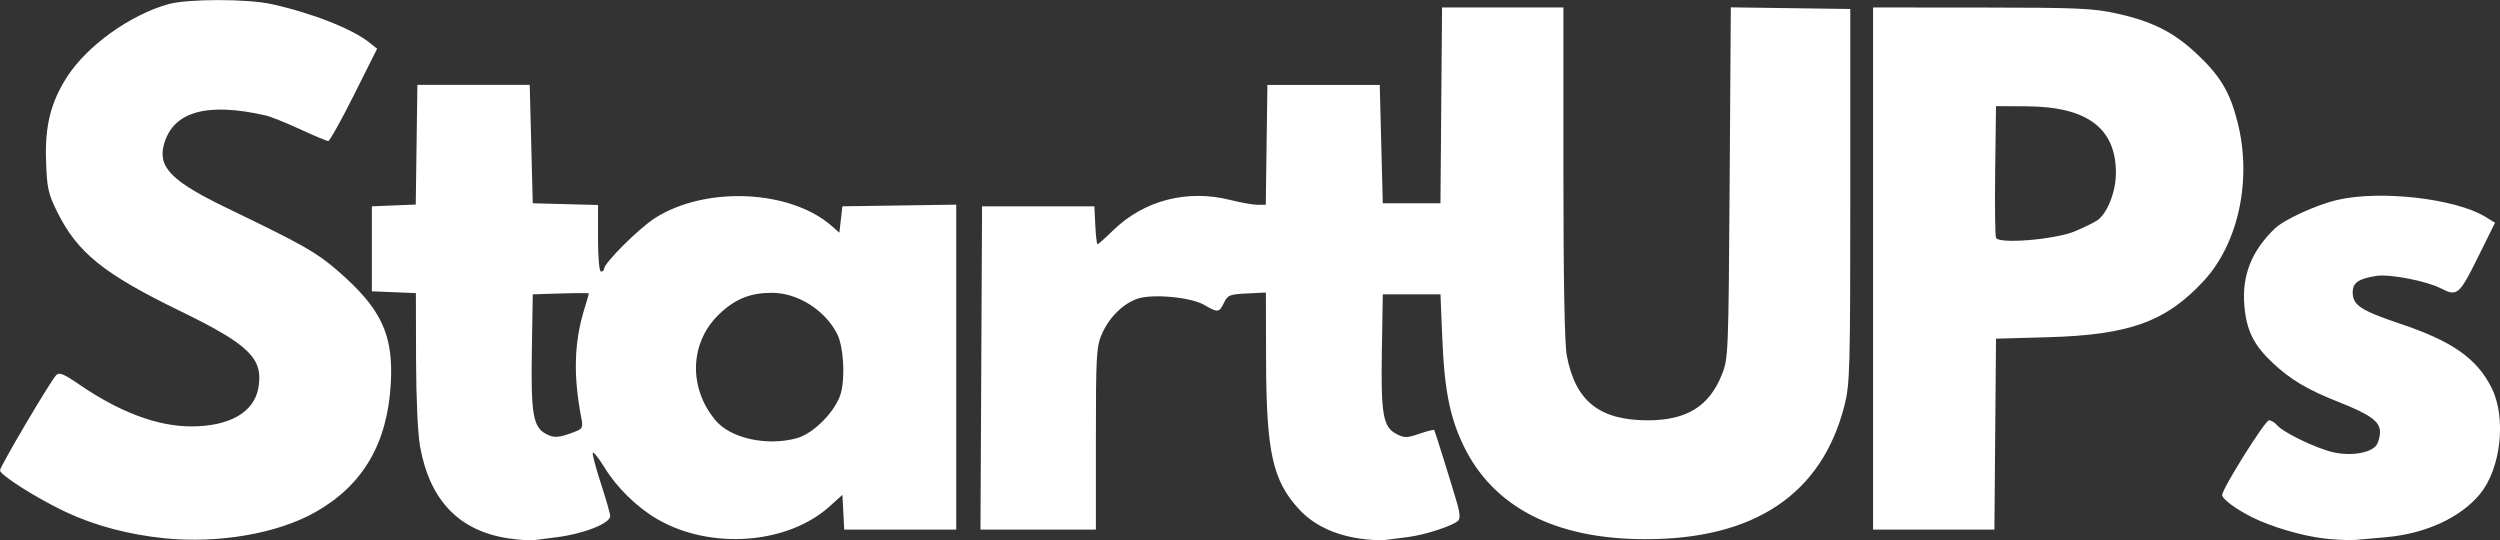
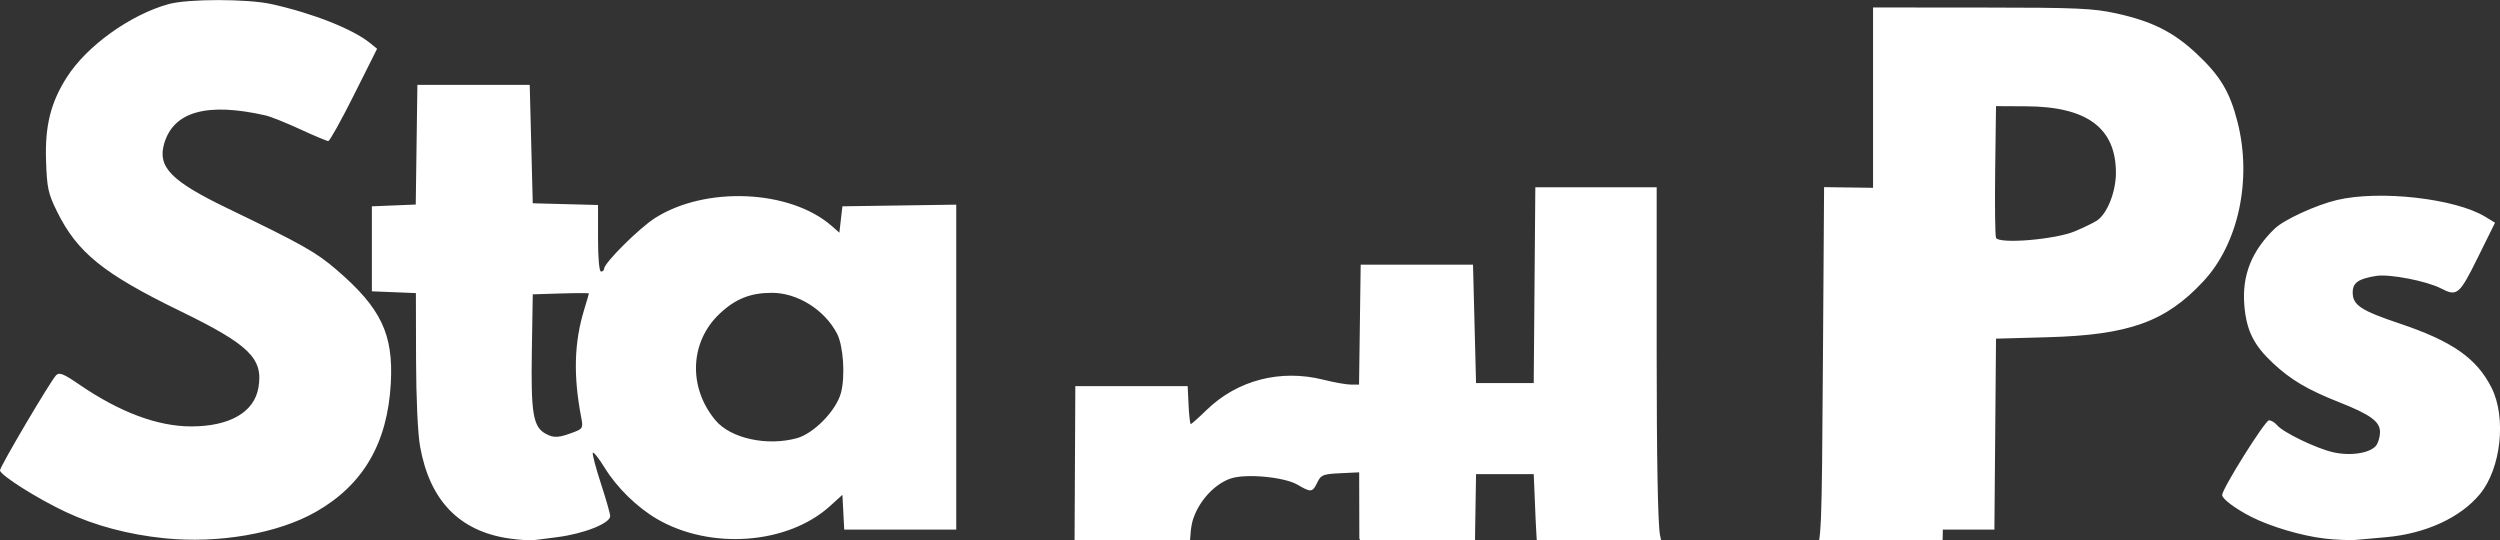
<svg xmlns="http://www.w3.org/2000/svg" xml:space="preserve" viewBox="0 0 217.89 47.082" version="1.1" height="47.082mm" width="217.89mm">
  <rect x="0" y="0" width="217.89" height="47.082" fill="#333333" stroke="none" />
  <g transform="translate(-2.731 -149.35)">
-     <path fill="#fff" d="m17.047 196.26c-3.116-0.318-6.049-1.099-8.578-2.286-2.506-1.176-5.738-3.222-5.738-3.632 0-0.327 4.382-7.756 4.885-8.281 0.279-0.292 0.634-0.15 2.051 0.82 3.504 2.399 6.807 3.633 9.721 3.633 3.356 0 5.496-1.23 5.865-3.371 0.439-2.549-0.782-3.746-6.815-6.682-6.715-3.268-8.973-5.095-10.749-8.7-0.762-1.546-0.866-2.03-0.945-4.406-0.101-3.051 0.409-5.085 1.831-7.302 1.742-2.715 5.503-5.413 8.841-6.343 1.687-0.47 6.88-0.47 8.996-3e-5 3.59 0.798 7.063 2.171 8.562 3.385l0.623 0.505-2.015 4.022c-1.108 2.212-2.116 4.022-2.241 4.022s-1.225-0.462-2.446-1.026-2.577-1.108-3.013-1.207c-5.105-1.161-8.034-0.344-8.846 2.468-0.586 2.03 0.615 3.258 5.486 5.608 6.609 3.189 7.756 3.836 9.578 5.407 3.846 3.314 4.925 5.578 4.693 9.849-0.284 5.232-2.406 8.872-6.545 11.225-3.31 1.882-8.461 2.777-13.201 2.293zm30.038 0.019c-4.321-0.638-6.897-3.303-7.74-8.007-0.203-1.133-0.344-4.193-0.353-7.634l-0.014-5.743-3.837-0.155v-7.408l3.825-0.155 0.143-10.428h9.79l0.132 5.159 0.132 5.159 5.689 0.15v2.901c0 1.758 0.104 2.901 0.265 2.901 0.146 0 0.265-0.112 0.265-0.25 0-0.493 3.042-3.522 4.424-4.406 4.406-2.819 11.8-2.49 15.42 0.686l0.661 0.58 0.132-1.149 0.132-1.149 9.922-0.144v28.322h-9.763l-0.079-1.516-0.079-1.516-1.093 0.989c-3.684 3.335-10.41 3.832-15.071 1.114-1.724-1.005-3.484-2.724-4.537-4.431-0.536-0.869-1.012-1.467-1.058-1.33-0.046 0.137 0.277 1.352 0.718 2.7 0.44 1.348 0.801 2.614 0.801 2.814 0 0.628-2.293 1.537-4.63 1.835-0.728 0.093-1.621 0.207-1.984 0.254-0.364 0.047-1.359-0.018-2.212-0.144zm25.099-8.739c1.482-0.41 3.422-2.401 3.838-3.938 0.39-1.442 0.217-4.102-0.337-5.171-1.075-2.075-3.442-3.56-5.675-3.56-1.88 0-3.184 0.523-4.572 1.834-2.593 2.45-2.741 6.421-0.347 9.279 1.322 1.578 4.496 2.274 7.093 1.556zm-19.359-0.557c0.687-0.264 0.734-0.367 0.566-1.239-0.702-3.644-0.623-6.543 0.258-9.418 0.223-0.728 0.406-1.357 0.408-1.399 2e-3 -0.042-1.099-0.042-2.445 0l-2.447 0.076-0.08 4.895c-0.09 5.491 0.106 6.662 1.214 7.26 0.72 0.389 1.134 0.36 2.526-0.175zm68.38 9.3c-2.21-0.327-4.012-1.2-5.25-2.544-2.317-2.514-2.859-4.987-2.879-13.126l-0.014-5.767-1.651 0.079c-1.506 0.072-1.682 0.143-1.999 0.806-0.415 0.869-0.552 0.884-1.714 0.199-1.143-0.675-4.479-0.992-5.81-0.553-1.263 0.417-2.508 1.652-3.132 3.107-0.468 1.091-0.512 1.872-0.512 9.109v7.916h-10.059l0.069-14.089 0.069-14.089h9.79l0.079 1.654c0.043 0.91 0.131 1.654 0.194 1.654 0.063 0 0.683-0.551 1.376-1.225 2.685-2.608 6.436-3.579 10.185-2.639 0.931 0.234 2.01 0.425 2.398 0.425h0.705l0.143-10.451h9.79l0.132 5.159 0.132 5.159h5.027l0.14-17.066h10.576v14.371c0 9.25 0.103 14.928 0.289 15.933 0.739 3.998 2.841 5.682 7.087 5.677 3.371-4e-3 5.335-1.222 6.44-3.992 0.557-1.395 0.573-1.802 0.673-16.715l0.102-15.285 10.413 0.143v16.272c0 15.092-0.036 16.416-0.501 18.256-1.96 7.763-7.859 11.713-17.447 11.682-7.806-0.025-13.178-2.803-15.759-8.149-1.183-2.45-1.666-4.862-1.847-9.222l-0.165-3.969h-5.027l-0.08 4.895c-0.091 5.575 0.1 6.671 1.269 7.275 0.691 0.357 0.901 0.355 1.999-0.018 0.675-0.229 1.255-0.378 1.289-0.332 0.076 0.105 1.592 4.955 2.035 6.51 0.213 0.747 0.234 1.222 0.061 1.395-0.443 0.443-2.911 1.248-4.383 1.429-0.769 0.095-1.696 0.212-2.059 0.261-0.364 0.049-1.343-0.013-2.176-0.136zm84.126 2e-3c-1.965-0.224-4.719-1.039-6.385-1.888-1.409-0.719-2.54-1.567-2.54-1.905 0-0.545 3.739-6.508 4.081-6.508 0.194 0 0.508 0.188 0.699 0.418 0.524 0.631 3.381 2.014 4.877 2.361 1.528 0.354 3.26 0.082 3.77-0.591 0.182-0.24 0.331-0.763 0.331-1.162 0-0.922-0.826-1.524-3.59-2.616-2.735-1.081-4.182-1.938-5.758-3.412-1.662-1.555-2.294-2.832-2.476-5.01-0.219-2.61 0.629-4.752 2.649-6.698 0.802-0.773 3.579-2.051 5.4-2.486 3.719-0.889 10.328-0.146 12.955 1.457l0.845 0.516-1.507 3.045c-1.605 3.244-1.8 3.407-3.205 2.68-1.254-0.649-4.492-1.274-5.643-1.089-1.564 0.25-2.051 0.593-2.051 1.444 0 1.102 0.712 1.572 4.112 2.714 4.574 1.537 6.692 3.018 7.987 5.583 1.314 2.604 0.832 7.04-1.009 9.272-1.696 2.058-4.731 3.453-8.18 3.759-0.946 0.084-2.136 0.19-2.646 0.237-0.509 0.046-1.732-8e-3 -2.717-0.12zm-39.352-23.53v-22.754l9.459 6e-3c8.344 5e-3 9.73 0.066 11.759 0.514 3.104 0.686 4.96 1.617 6.966 3.493 2.07 1.936 2.906 3.327 3.577 5.95 1.285 5.024 0.095 10.602-2.964 13.894-3.292 3.542-6.47 4.685-13.583 4.883l-4.498 0.125-0.07 8.322-0.07 8.322h-10.576zm17.595-3.249c0.728-0.306 1.581-0.719 1.897-0.919 0.9-0.569 1.675-2.501 1.675-4.172 0-3.905-2.514-5.773-7.805-5.801l-2.646-0.014-0.072 5.549c-0.039 3.052-8e-3 5.716 0.071 5.921 0.218 0.568 5.149 0.163 6.88-0.564z" />
+     <path fill="#fff" d="m17.047 196.26c-3.116-0.318-6.049-1.099-8.578-2.286-2.506-1.176-5.738-3.222-5.738-3.632 0-0.327 4.382-7.756 4.885-8.281 0.279-0.292 0.634-0.15 2.051 0.82 3.504 2.399 6.807 3.633 9.721 3.633 3.356 0 5.496-1.23 5.865-3.371 0.439-2.549-0.782-3.746-6.815-6.682-6.715-3.268-8.973-5.095-10.749-8.7-0.762-1.546-0.866-2.03-0.945-4.406-0.101-3.051 0.409-5.085 1.831-7.302 1.742-2.715 5.503-5.413 8.841-6.343 1.687-0.47 6.88-0.47 8.996-3e-5 3.59 0.798 7.063 2.171 8.562 3.385l0.623 0.505-2.015 4.022c-1.108 2.212-2.116 4.022-2.241 4.022s-1.225-0.462-2.446-1.026-2.577-1.108-3.013-1.207c-5.105-1.161-8.034-0.344-8.846 2.468-0.586 2.03 0.615 3.258 5.486 5.608 6.609 3.189 7.756 3.836 9.578 5.407 3.846 3.314 4.925 5.578 4.693 9.849-0.284 5.232-2.406 8.872-6.545 11.225-3.31 1.882-8.461 2.777-13.201 2.293zm30.038 0.019c-4.321-0.638-6.897-3.303-7.74-8.007-0.203-1.133-0.344-4.193-0.353-7.634l-0.014-5.743-3.837-0.155v-7.408l3.825-0.155 0.143-10.428h9.79l0.132 5.159 0.132 5.159 5.689 0.15v2.901c0 1.758 0.104 2.901 0.265 2.901 0.146 0 0.265-0.112 0.265-0.25 0-0.493 3.042-3.522 4.424-4.406 4.406-2.819 11.8-2.49 15.42 0.686l0.661 0.58 0.132-1.149 0.132-1.149 9.922-0.144v28.322h-9.763l-0.079-1.516-0.079-1.516-1.093 0.989c-3.684 3.335-10.41 3.832-15.071 1.114-1.724-1.005-3.484-2.724-4.537-4.431-0.536-0.869-1.012-1.467-1.058-1.33-0.046 0.137 0.277 1.352 0.718 2.7 0.44 1.348 0.801 2.614 0.801 2.814 0 0.628-2.293 1.537-4.63 1.835-0.728 0.093-1.621 0.207-1.984 0.254-0.364 0.047-1.359-0.018-2.212-0.144zm25.099-8.739c1.482-0.41 3.422-2.401 3.838-3.938 0.39-1.442 0.217-4.102-0.337-5.171-1.075-2.075-3.442-3.56-5.675-3.56-1.88 0-3.184 0.523-4.572 1.834-2.593 2.45-2.741 6.421-0.347 9.279 1.322 1.578 4.496 2.274 7.093 1.556zm-19.359-0.557c0.687-0.264 0.734-0.367 0.566-1.239-0.702-3.644-0.623-6.543 0.258-9.418 0.223-0.728 0.406-1.357 0.408-1.399 2e-3 -0.042-1.099-0.042-2.445 0l-2.447 0.076-0.08 4.895c-0.09 5.491 0.106 6.662 1.214 7.26 0.72 0.389 1.134 0.36 2.526-0.175zm68.38 9.3l-0.014-5.767-1.651 0.079c-1.506 0.072-1.682 0.143-1.999 0.806-0.415 0.869-0.552 0.884-1.714 0.199-1.143-0.675-4.479-0.992-5.81-0.553-1.263 0.417-2.508 1.652-3.132 3.107-0.468 1.091-0.512 1.872-0.512 9.109v7.916h-10.059l0.069-14.089 0.069-14.089h9.79l0.079 1.654c0.043 0.91 0.131 1.654 0.194 1.654 0.063 0 0.683-0.551 1.376-1.225 2.685-2.608 6.436-3.579 10.185-2.639 0.931 0.234 2.01 0.425 2.398 0.425h0.705l0.143-10.451h9.79l0.132 5.159 0.132 5.159h5.027l0.14-17.066h10.576v14.371c0 9.25 0.103 14.928 0.289 15.933 0.739 3.998 2.841 5.682 7.087 5.677 3.371-4e-3 5.335-1.222 6.44-3.992 0.557-1.395 0.573-1.802 0.673-16.715l0.102-15.285 10.413 0.143v16.272c0 15.092-0.036 16.416-0.501 18.256-1.96 7.763-7.859 11.713-17.447 11.682-7.806-0.025-13.178-2.803-15.759-8.149-1.183-2.45-1.666-4.862-1.847-9.222l-0.165-3.969h-5.027l-0.08 4.895c-0.091 5.575 0.1 6.671 1.269 7.275 0.691 0.357 0.901 0.355 1.999-0.018 0.675-0.229 1.255-0.378 1.289-0.332 0.076 0.105 1.592 4.955 2.035 6.51 0.213 0.747 0.234 1.222 0.061 1.395-0.443 0.443-2.911 1.248-4.383 1.429-0.769 0.095-1.696 0.212-2.059 0.261-0.364 0.049-1.343-0.013-2.176-0.136zm84.126 2e-3c-1.965-0.224-4.719-1.039-6.385-1.888-1.409-0.719-2.54-1.567-2.54-1.905 0-0.545 3.739-6.508 4.081-6.508 0.194 0 0.508 0.188 0.699 0.418 0.524 0.631 3.381 2.014 4.877 2.361 1.528 0.354 3.26 0.082 3.77-0.591 0.182-0.24 0.331-0.763 0.331-1.162 0-0.922-0.826-1.524-3.59-2.616-2.735-1.081-4.182-1.938-5.758-3.412-1.662-1.555-2.294-2.832-2.476-5.01-0.219-2.61 0.629-4.752 2.649-6.698 0.802-0.773 3.579-2.051 5.4-2.486 3.719-0.889 10.328-0.146 12.955 1.457l0.845 0.516-1.507 3.045c-1.605 3.244-1.8 3.407-3.205 2.68-1.254-0.649-4.492-1.274-5.643-1.089-1.564 0.25-2.051 0.593-2.051 1.444 0 1.102 0.712 1.572 4.112 2.714 4.574 1.537 6.692 3.018 7.987 5.583 1.314 2.604 0.832 7.04-1.009 9.272-1.696 2.058-4.731 3.453-8.18 3.759-0.946 0.084-2.136 0.19-2.646 0.237-0.509 0.046-1.732-8e-3 -2.717-0.12zm-39.352-23.53v-22.754l9.459 6e-3c8.344 5e-3 9.73 0.066 11.759 0.514 3.104 0.686 4.96 1.617 6.966 3.493 2.07 1.936 2.906 3.327 3.577 5.95 1.285 5.024 0.095 10.602-2.964 13.894-3.292 3.542-6.47 4.685-13.583 4.883l-4.498 0.125-0.07 8.322-0.07 8.322h-10.576zm17.595-3.249c0.728-0.306 1.581-0.719 1.897-0.919 0.9-0.569 1.675-2.501 1.675-4.172 0-3.905-2.514-5.773-7.805-5.801l-2.646-0.014-0.072 5.549c-0.039 3.052-8e-3 5.716 0.071 5.921 0.218 0.568 5.149 0.163 6.88-0.564z" />
  </g>
</svg>